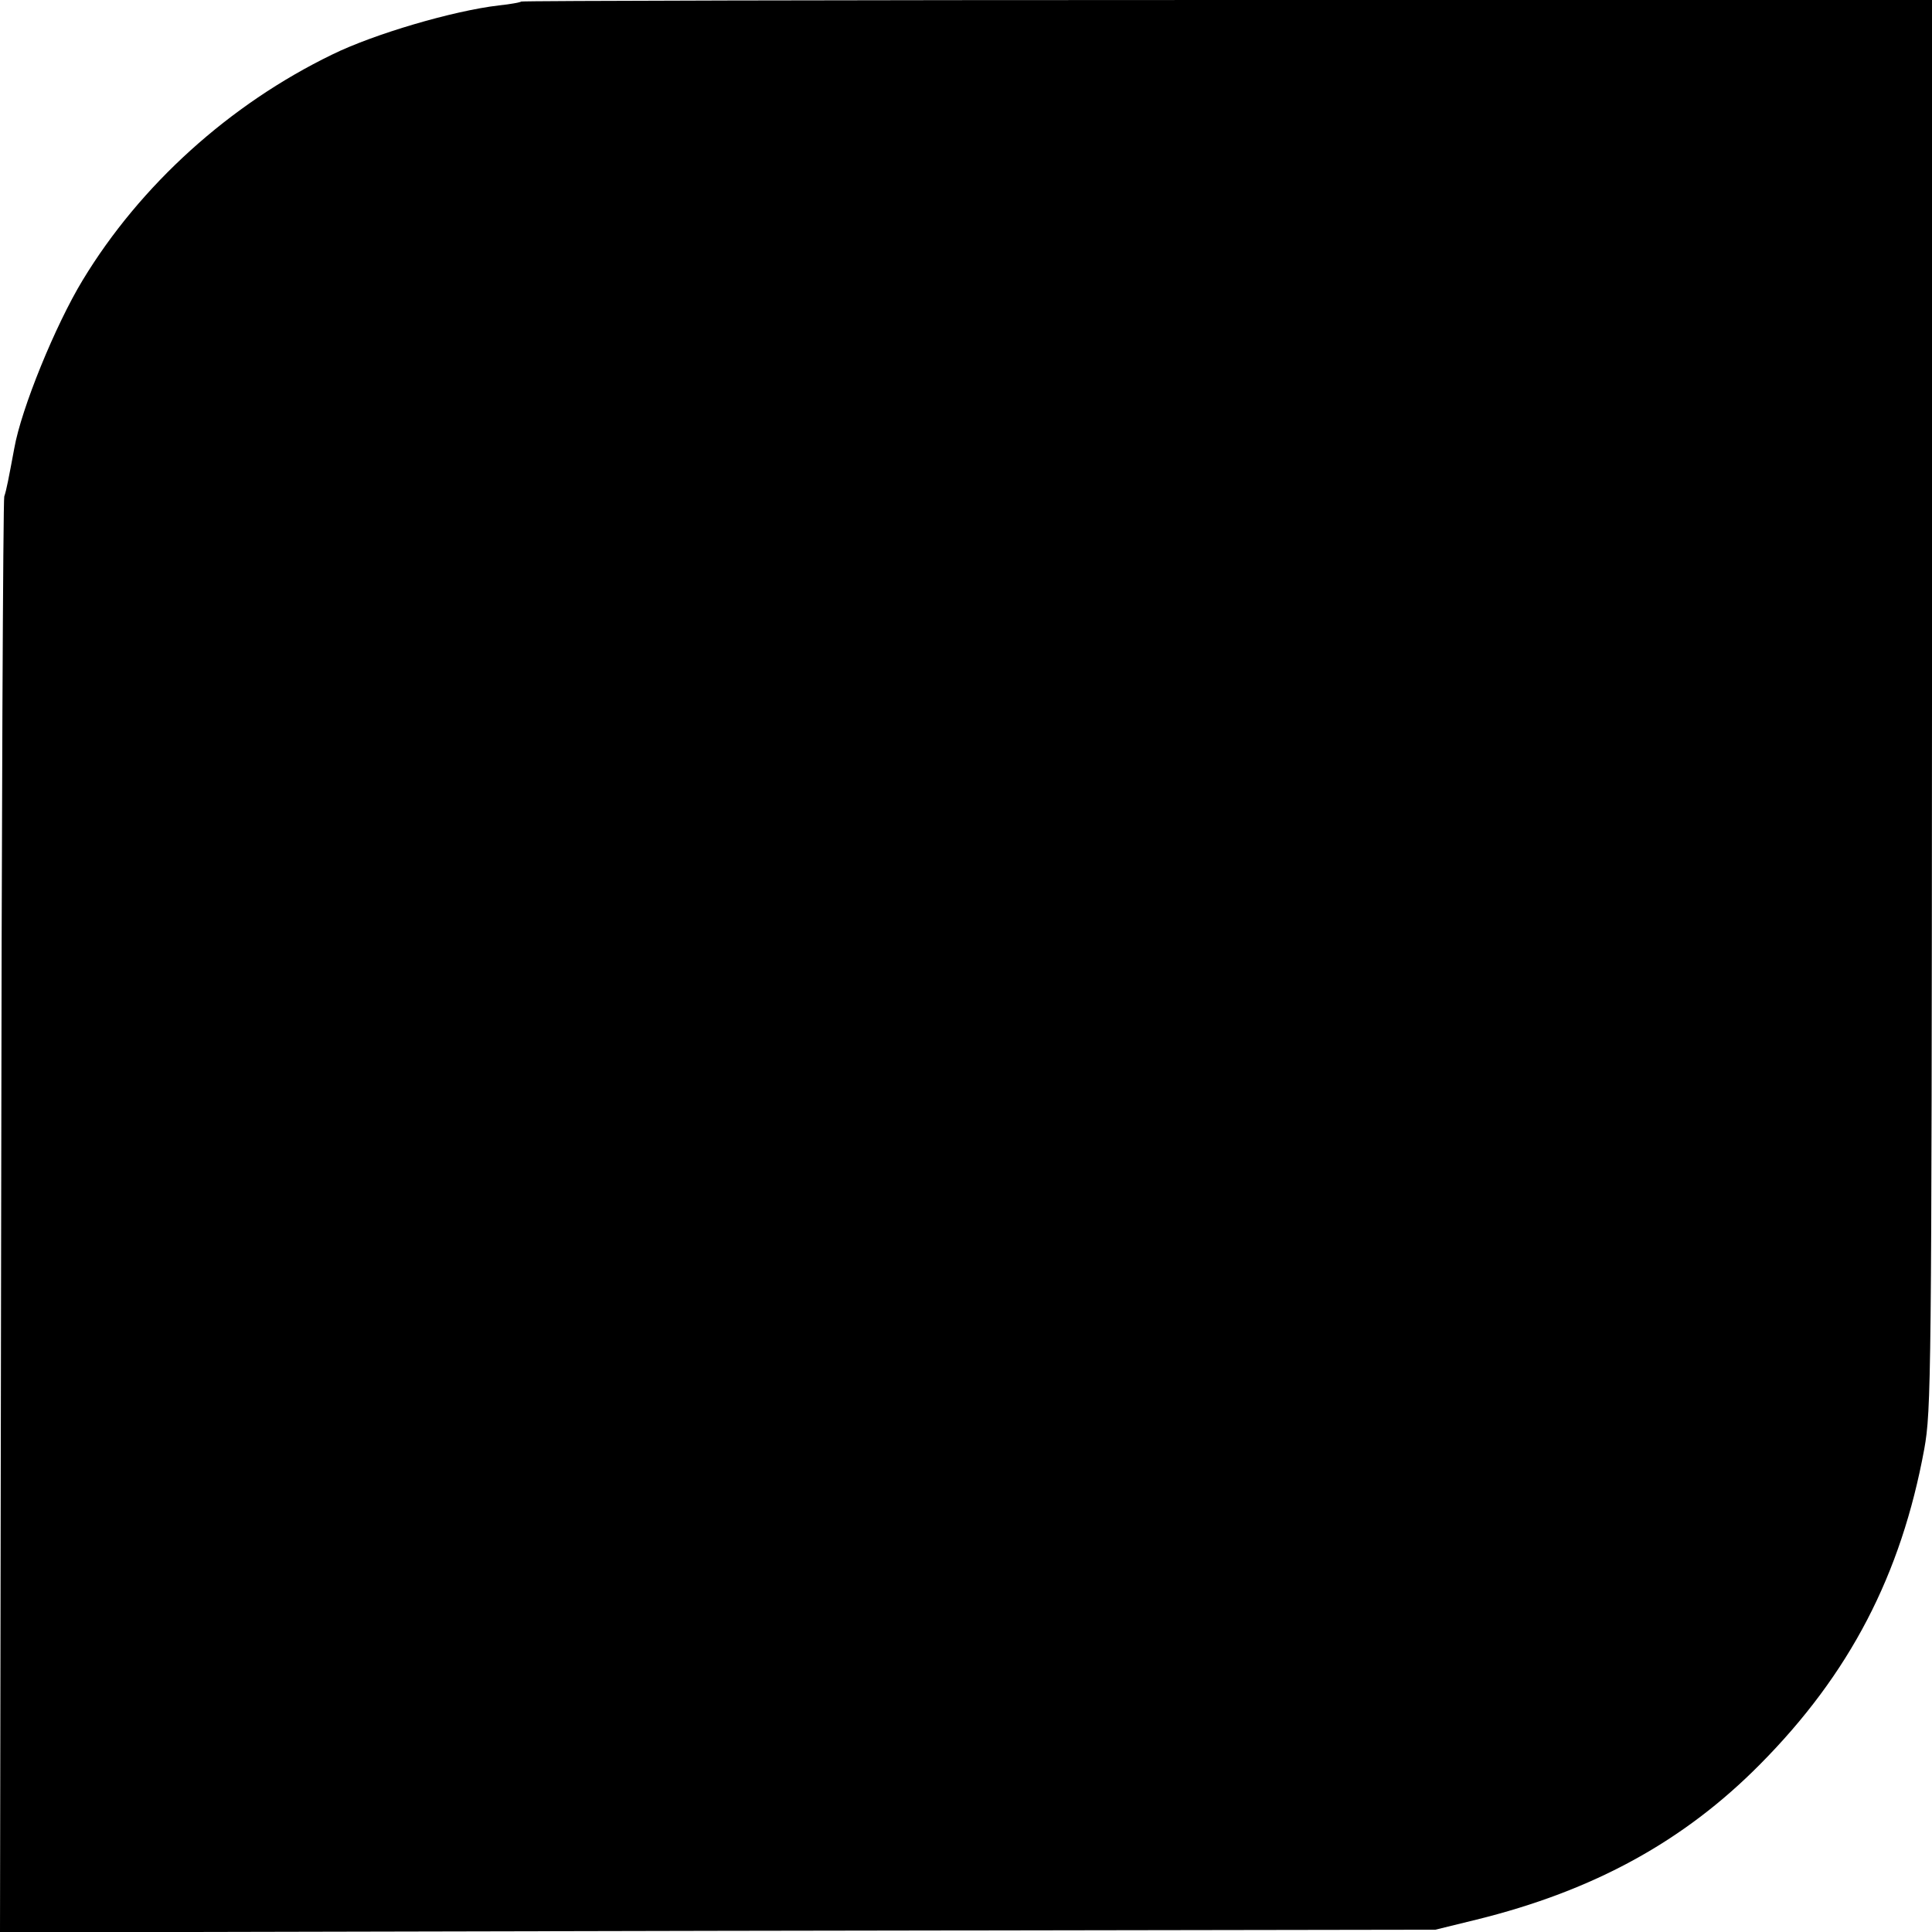
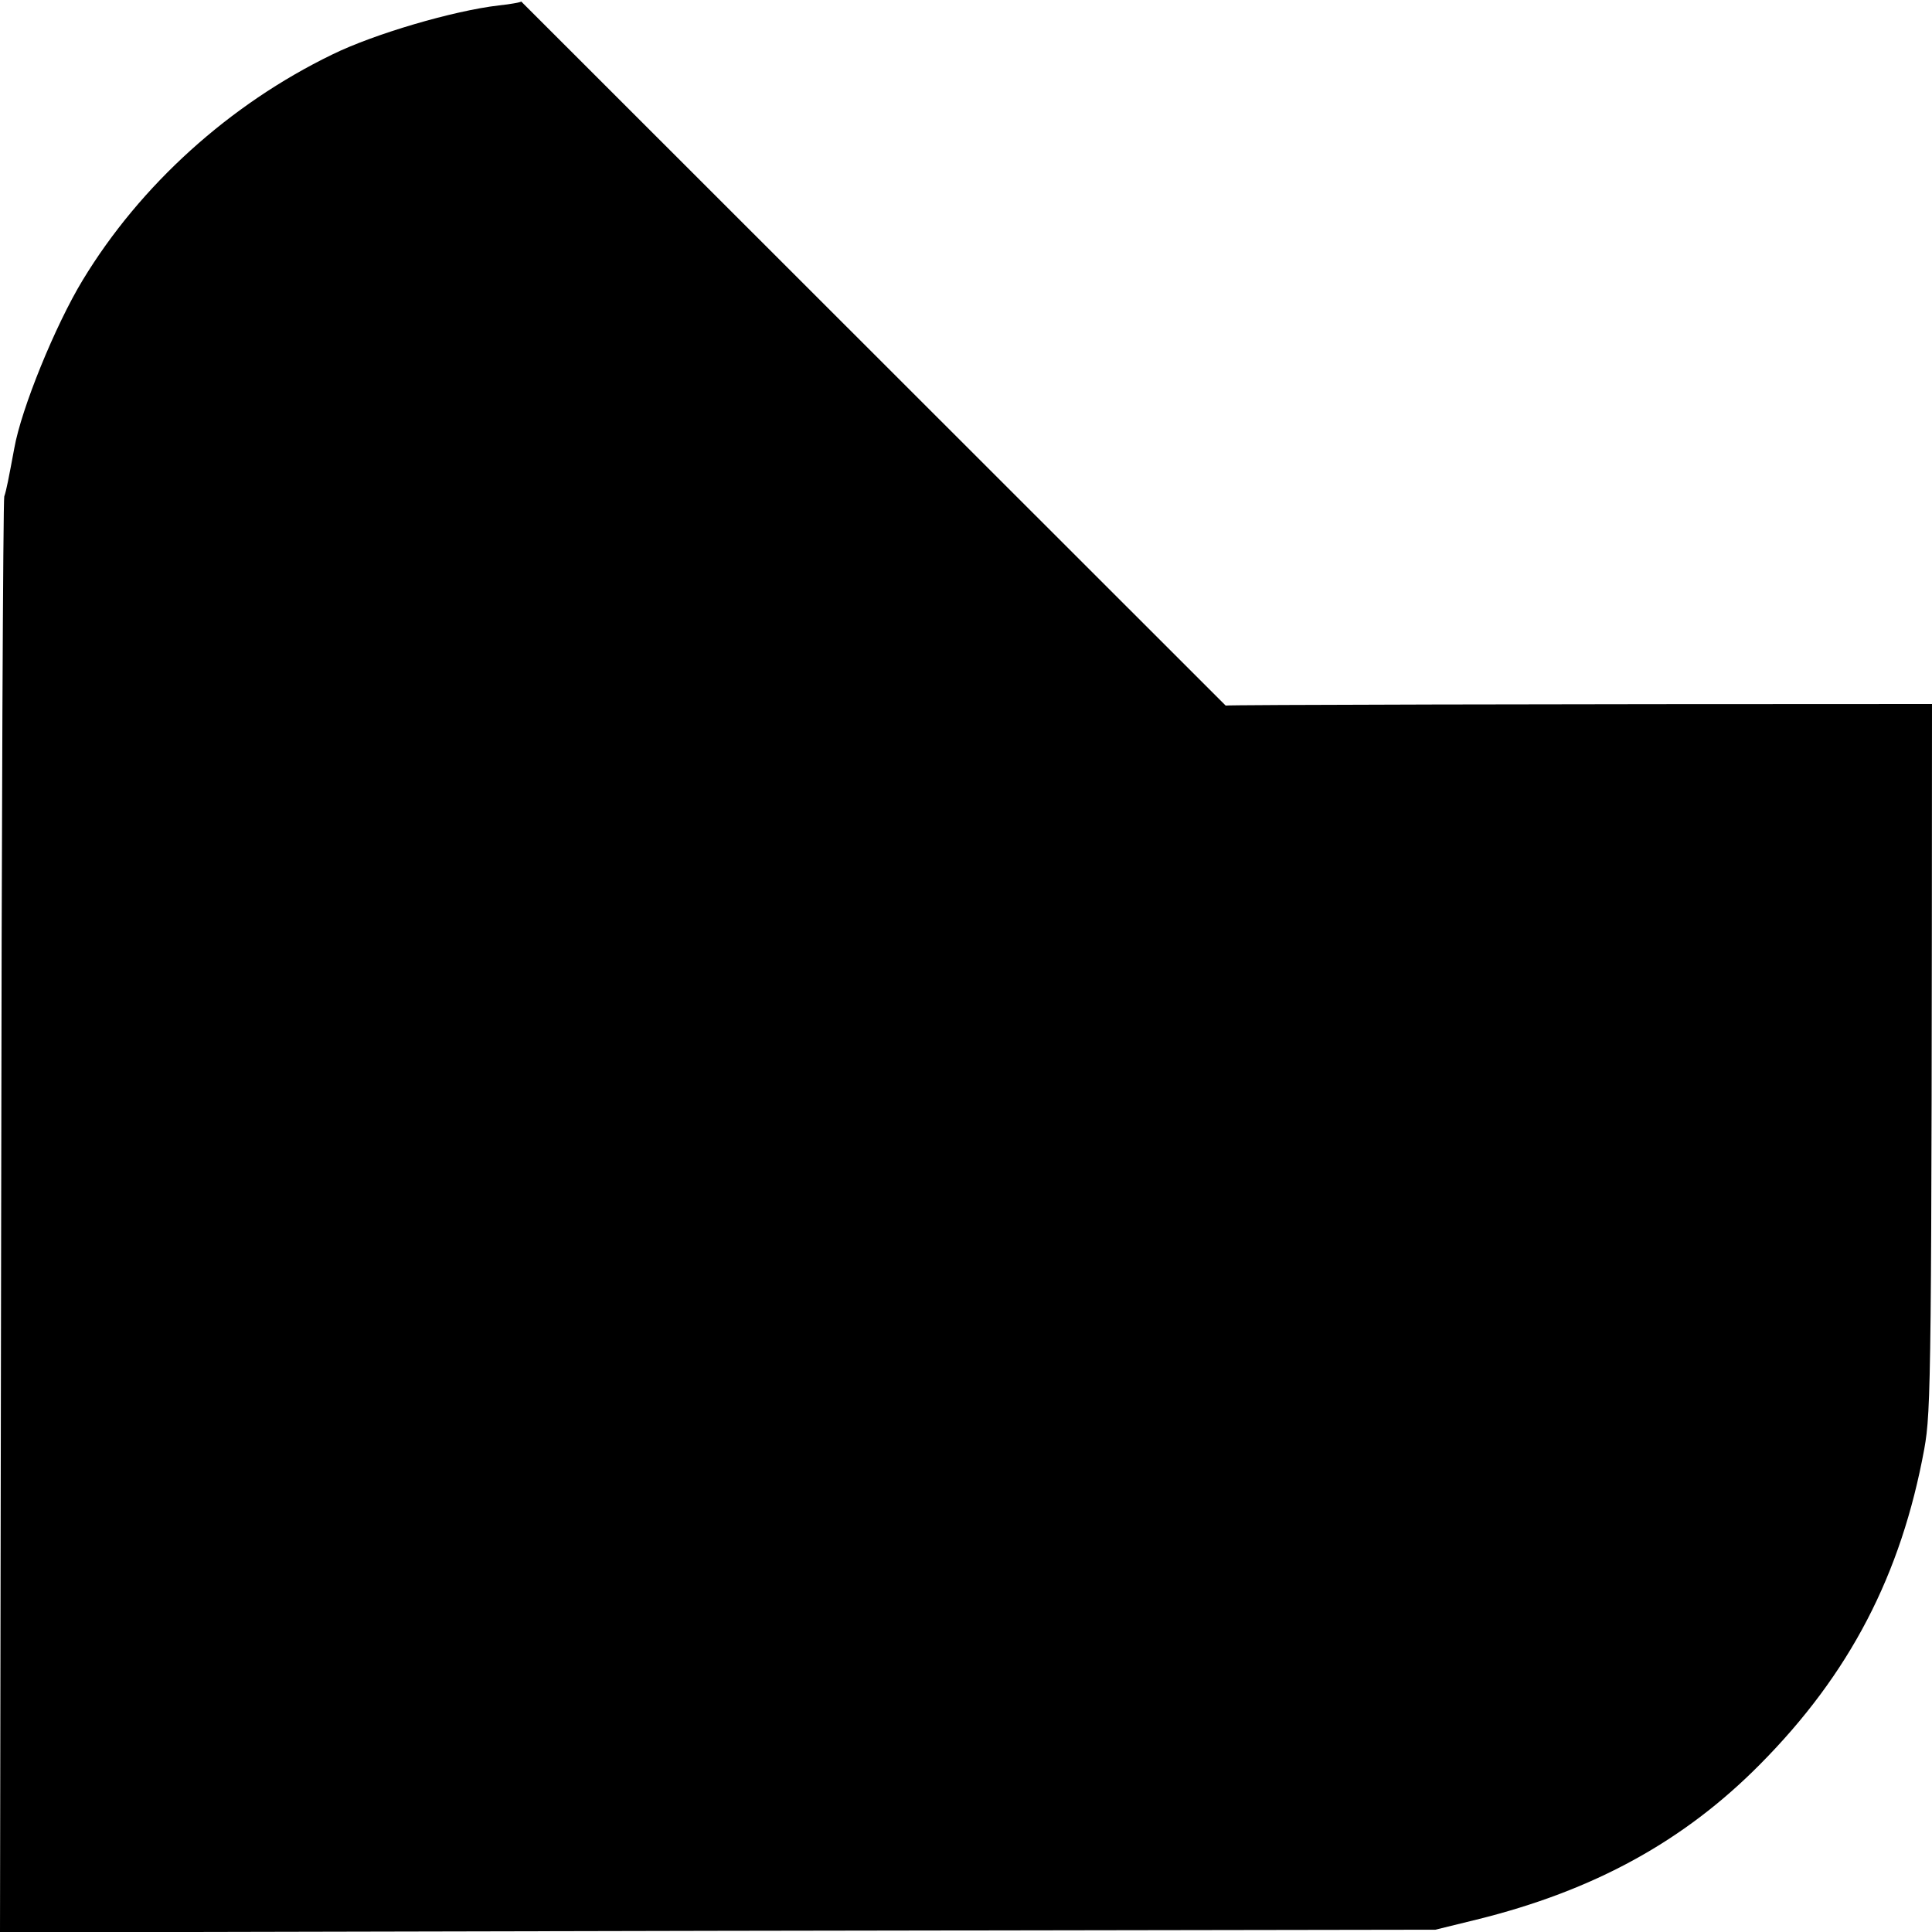
<svg xmlns="http://www.w3.org/2000/svg" version="1.0" width="500pt" height="500pt" viewBox="0 0 500 500" preserveAspectRatio="xMidYMid meet">
  <g transform="translate(0,500) scale(0.1,-0.1)" fill="#000000" stroke="none">
-     <path d="M1349 4996 c-2 -2 -28 -7 -58 -10 -119 -14 -323 -74 -431 -127 -266 -129 -497 -338 -646 -584 -71 -117 -159 -333 -177 -435 -15 -80 -20 -107 -26 -125 -3 -11 -7 -852 -8 -1868 l-3 -1848 1857 4 1858 3 106 26 c304 75 537 203 734 402 232 234 365 490 425 816 18 101 19 176 20 1928 l0 1822 -1823 0 c-1003 0 -1826 -2 -1828 -4z" />
+     <path d="M1349 4996 c-2 -2 -28 -7 -58 -10 -119 -14 -323 -74 -431 -127 -266 -129 -497 -338 -646 -584 -71 -117 -159 -333 -177 -435 -15 -80 -20 -107 -26 -125 -3 -11 -7 -852 -8 -1868 l-3 -1848 1857 4 1858 3 106 26 c304 75 537 203 734 402 232 234 365 490 425 816 18 101 19 176 20 1928 c-1003 0 -1826 -2 -1828 -4z" />
  </g>
</svg>